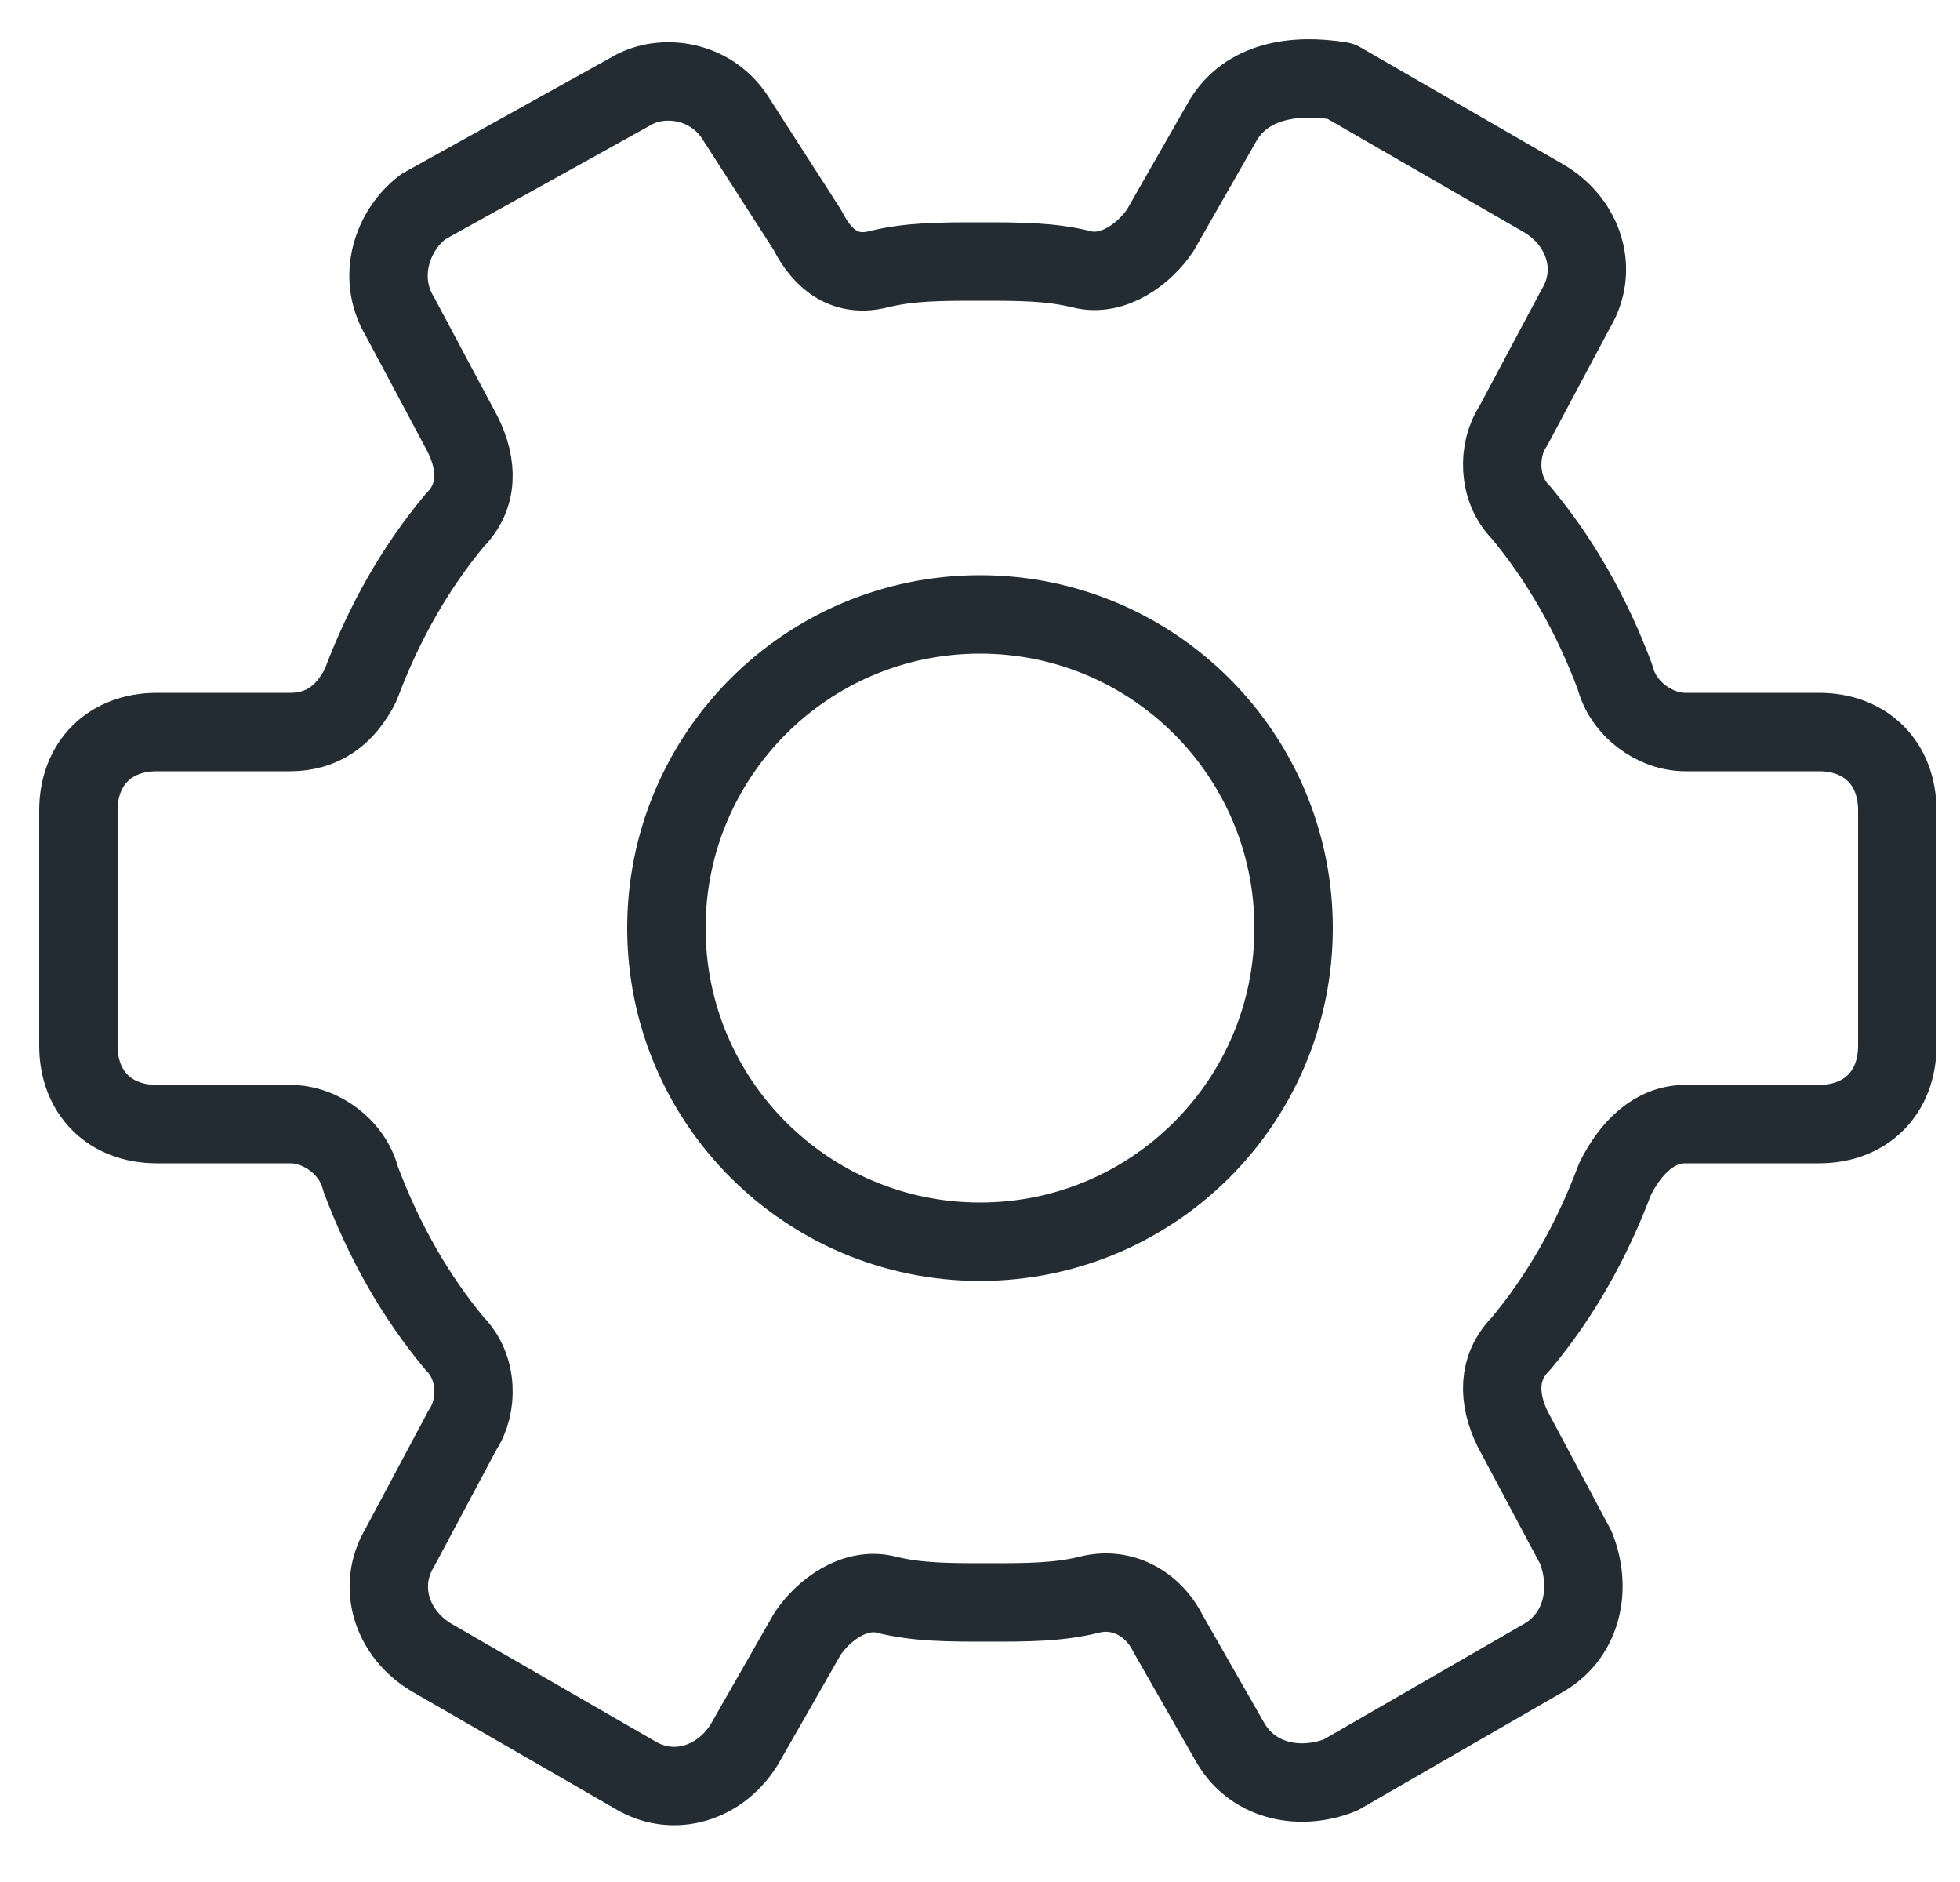
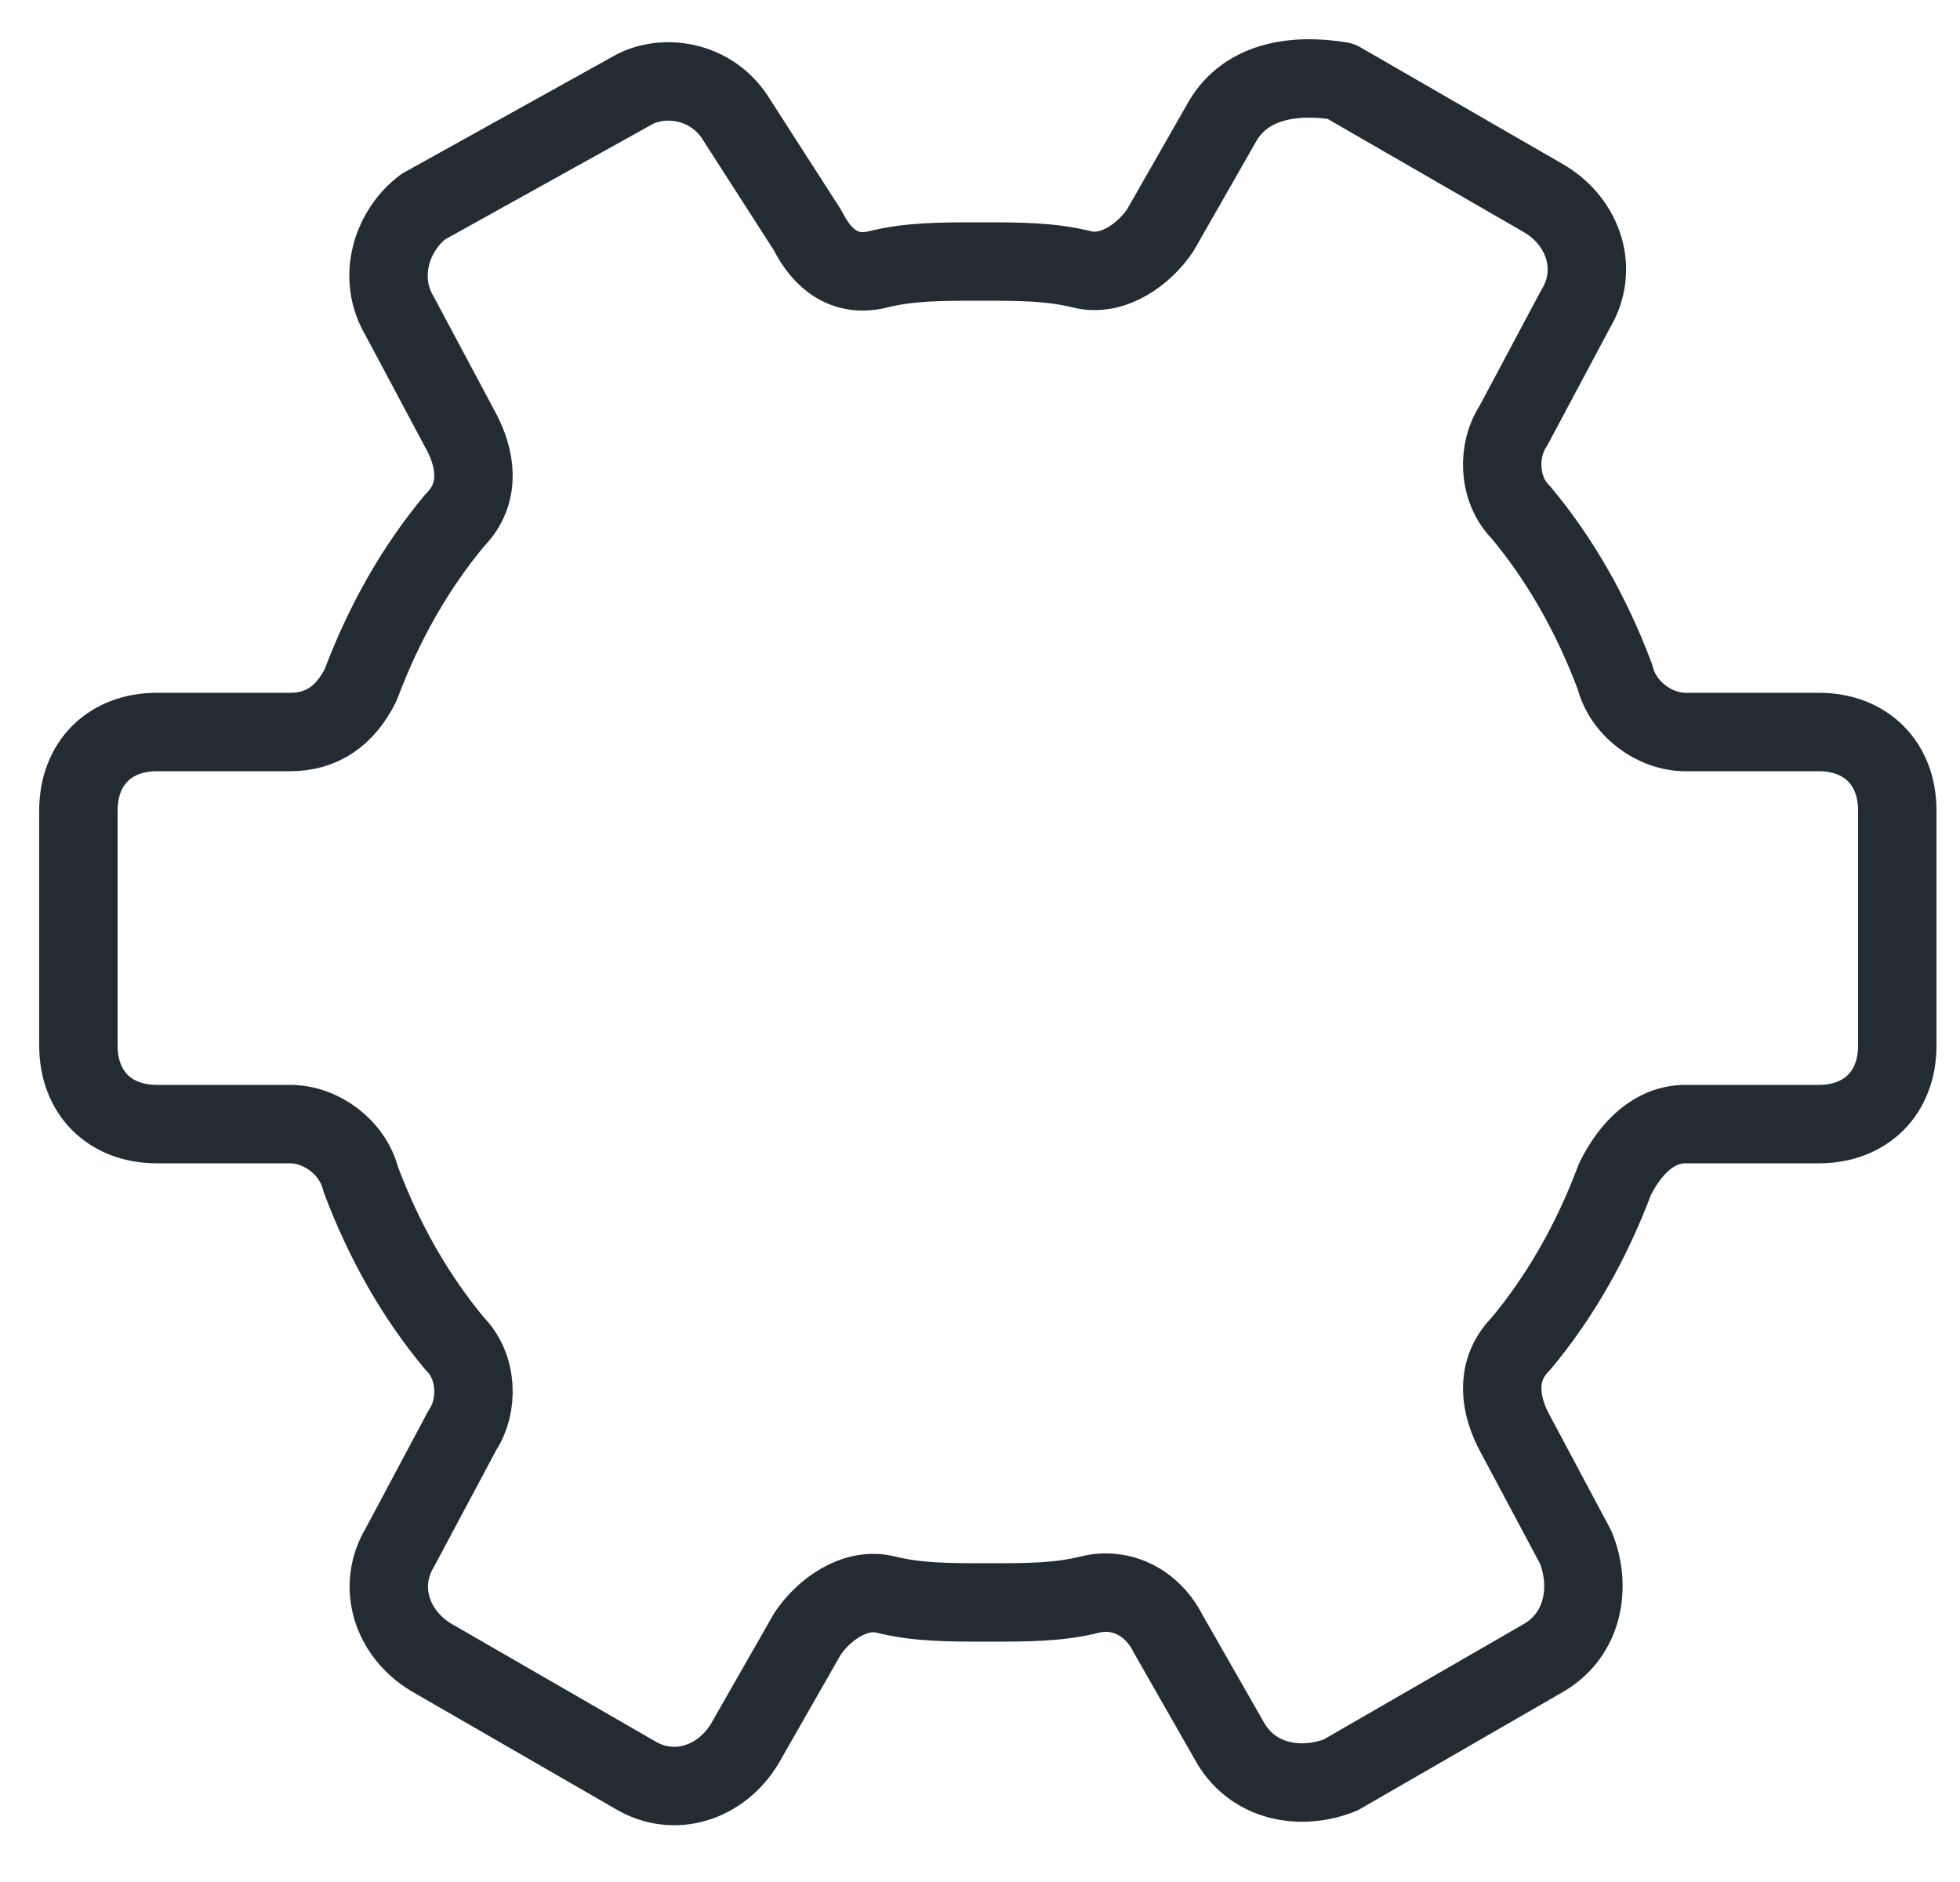
<svg xmlns="http://www.w3.org/2000/svg" width="25" height="24" viewBox="0 0 25 24" fill="none">
  <path d="M10.3 2.935L9.4 1.535C9.1 1.035 8.5 0.935 8.1 1.135L5.4 2.635C5 2.935 4.8 3.535 5.1 4.035L5.9 5.535C6.1 5.935 6.1 6.335 5.8 6.635C5.3 7.235 4.9 7.935 4.6 8.735C4.4 9.135 4.1 9.335 3.7 9.335H2C1.4 9.335 1 9.735 1 10.335V13.335C1 13.935 1.4 14.335 2 14.335H3.7C4.1 14.335 4.5 14.635 4.6 15.035C4.9 15.835 5.3 16.535 5.8 17.135C6.1 17.435 6.1 17.935 5.9 18.235L5.1 19.735C4.8 20.235 5 20.835 5.5 21.135L8.1 22.635C8.6 22.935 9.2 22.735 9.5 22.235L10.3 20.835C10.5 20.535 10.9 20.235 11.3 20.335C11.7 20.435 12.1 20.435 12.6 20.435C13.1 20.435 13.5 20.435 13.9 20.335C14.3 20.235 14.7 20.435 14.9 20.835L15.7 22.235C16 22.735 16.6 22.835 17.1 22.635L19.7 21.135C20.2 20.835 20.3 20.235 20.1 19.735L19.3 18.235C19.1 17.835 19.1 17.435 19.4 17.135C19.9 16.535 20.3 15.835 20.6 15.035C20.8 14.635 21.1 14.335 21.5 14.335H23.2C23.8 14.335 24.2 13.935 24.2 13.335V10.335C24.2 9.735 23.8 9.335 23.2 9.335H21.5C21.1 9.335 20.7 9.035 20.6 8.635C20.3 7.835 19.9 7.135 19.4 6.535C19.1 6.235 19.1 5.735 19.3 5.435L20.1 3.935C20.4 3.435 20.2 2.835 19.7 2.535L17.1 1.035C16.5 0.935 15.9 1.035 15.6 1.535L14.8 2.935C14.6 3.235 14.2 3.535 13.8 3.435C13.4 3.335 13 3.335 12.5 3.335C12 3.335 11.6 3.335 11.2 3.435C10.8 3.535 10.5 3.335 10.3 2.935Z" stroke="#232C33" stroke-miterlimit="10" stroke-linecap="round" stroke-linejoin="round" />
-   <path d="M12.5 15.835C14.709 15.835 16.5 14.044 16.5 11.835C16.5 9.626 14.709 7.835 12.5 7.835C10.291 7.835 8.5 9.626 8.5 11.835C8.5 14.044 10.291 15.835 12.5 15.835Z" stroke="#232C33" stroke-miterlimit="10" stroke-linecap="round" stroke-linejoin="round" />
</svg>